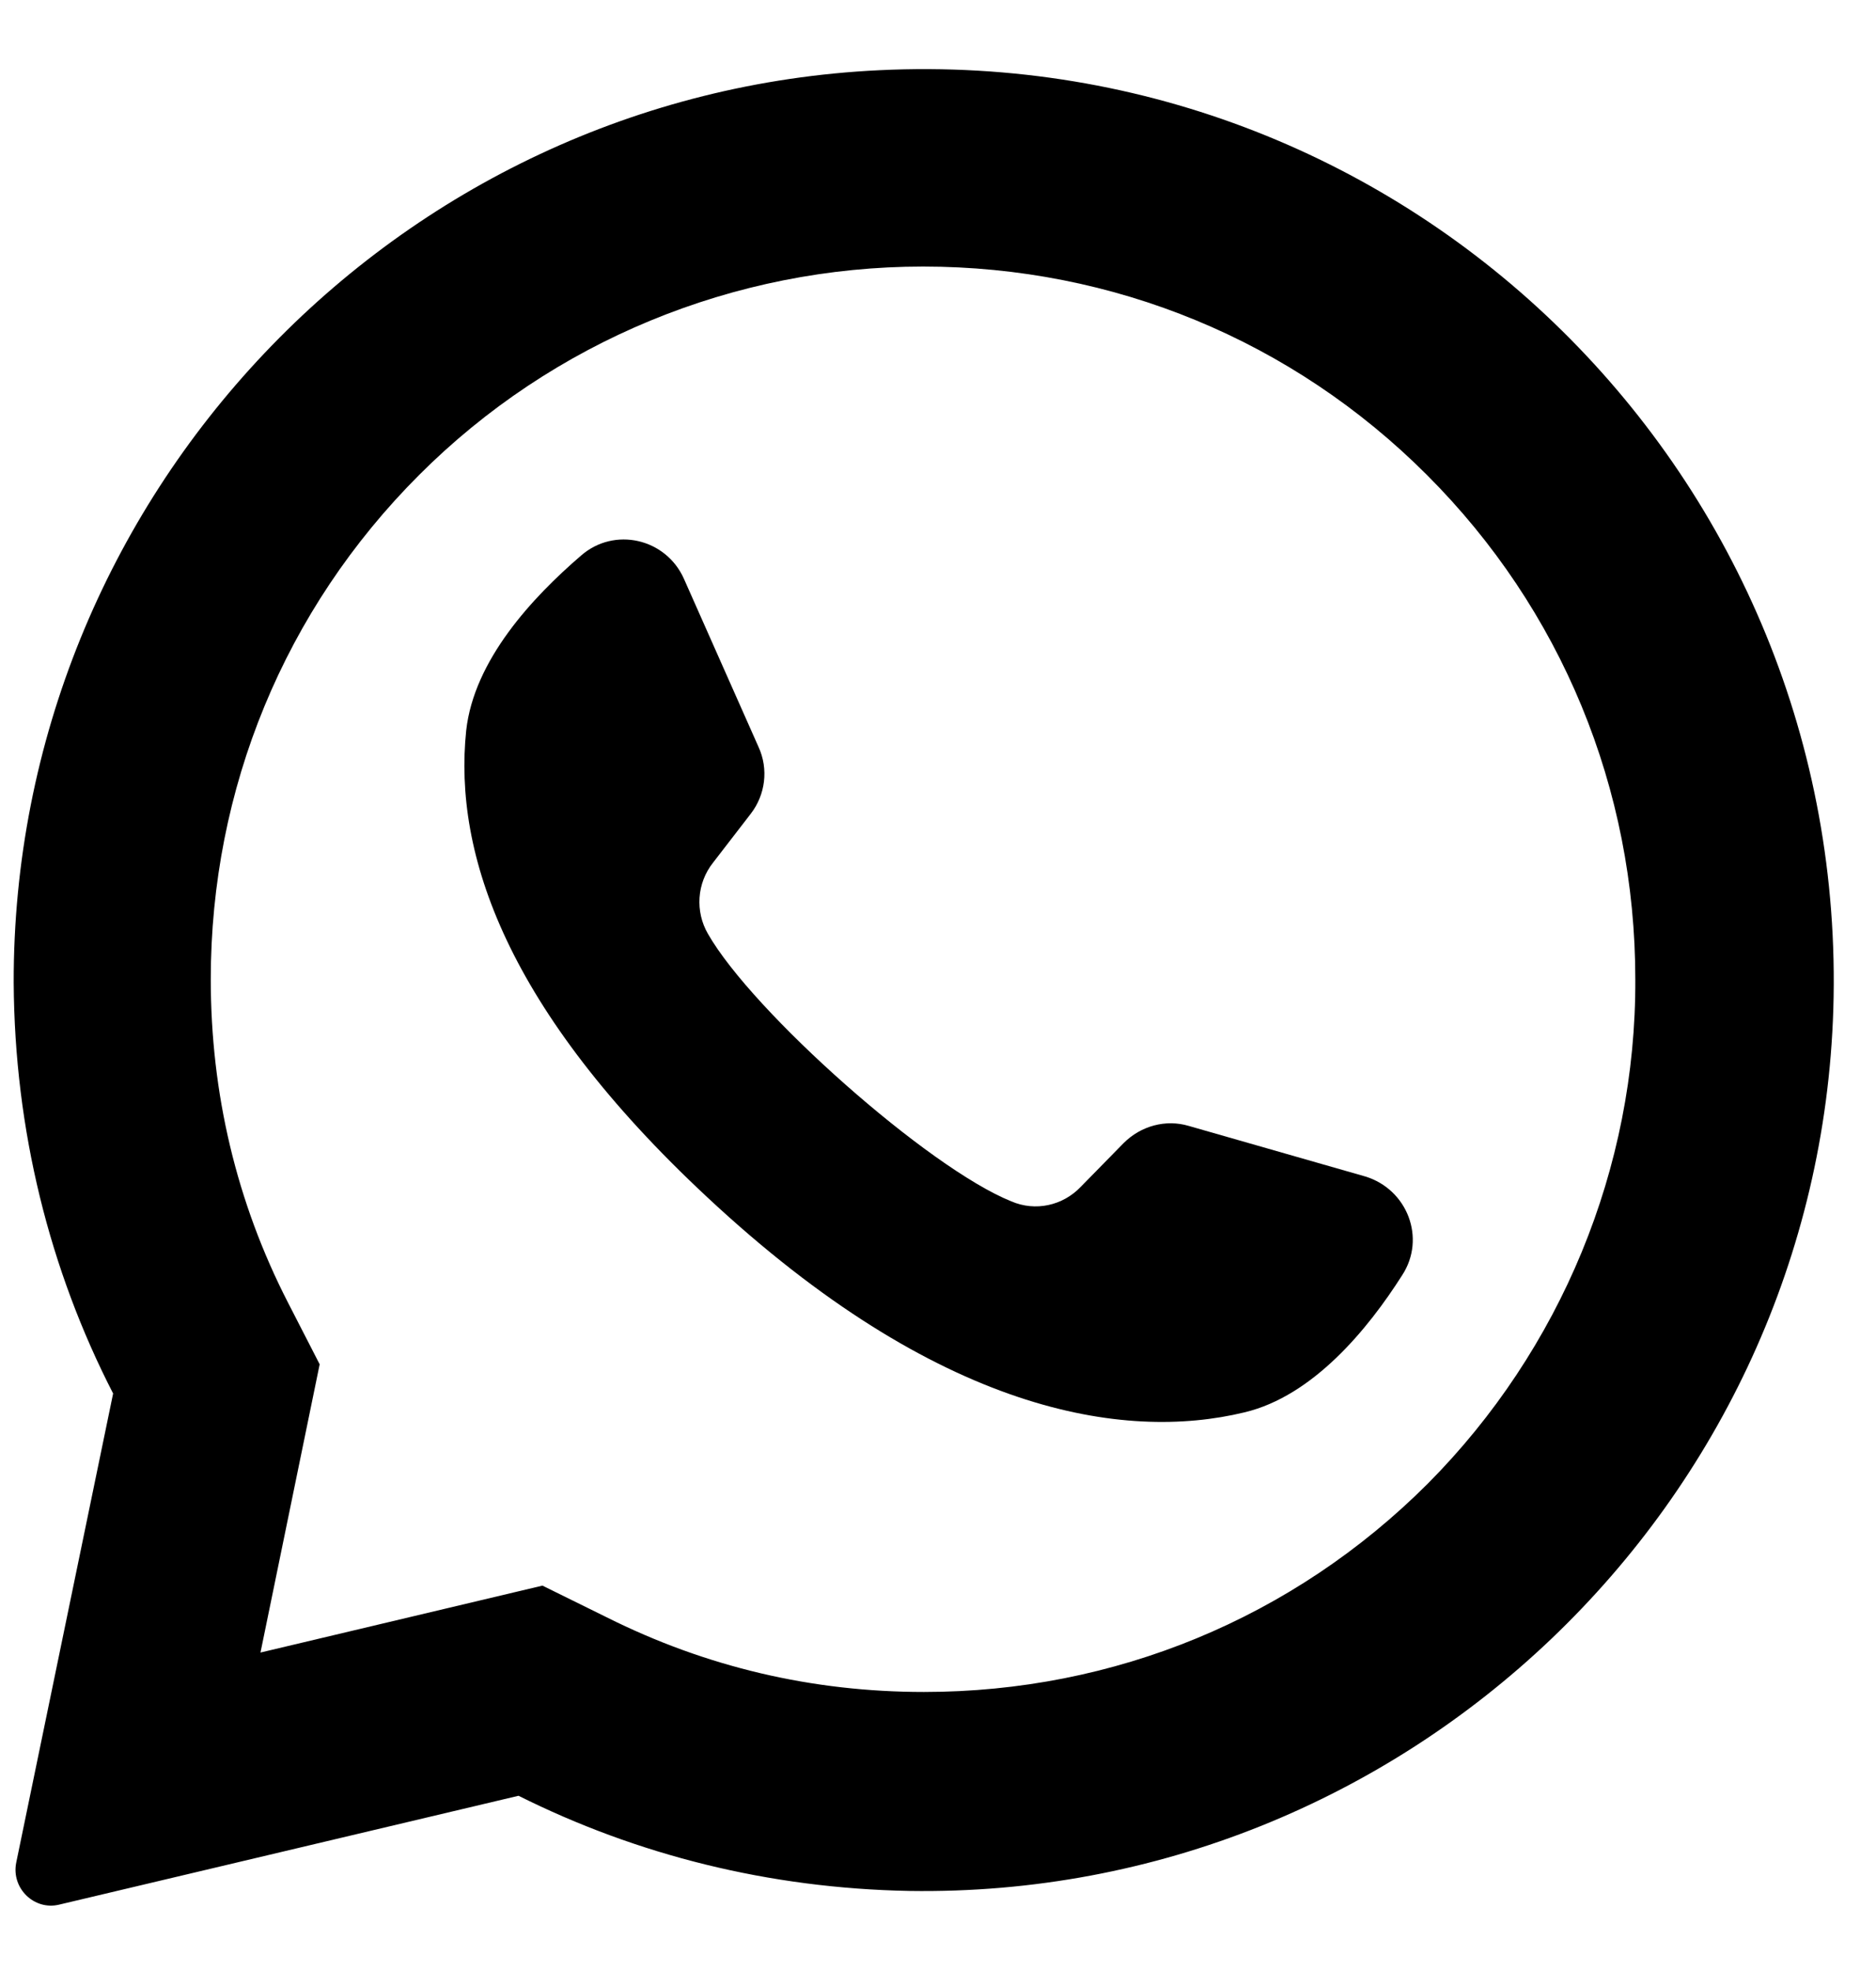
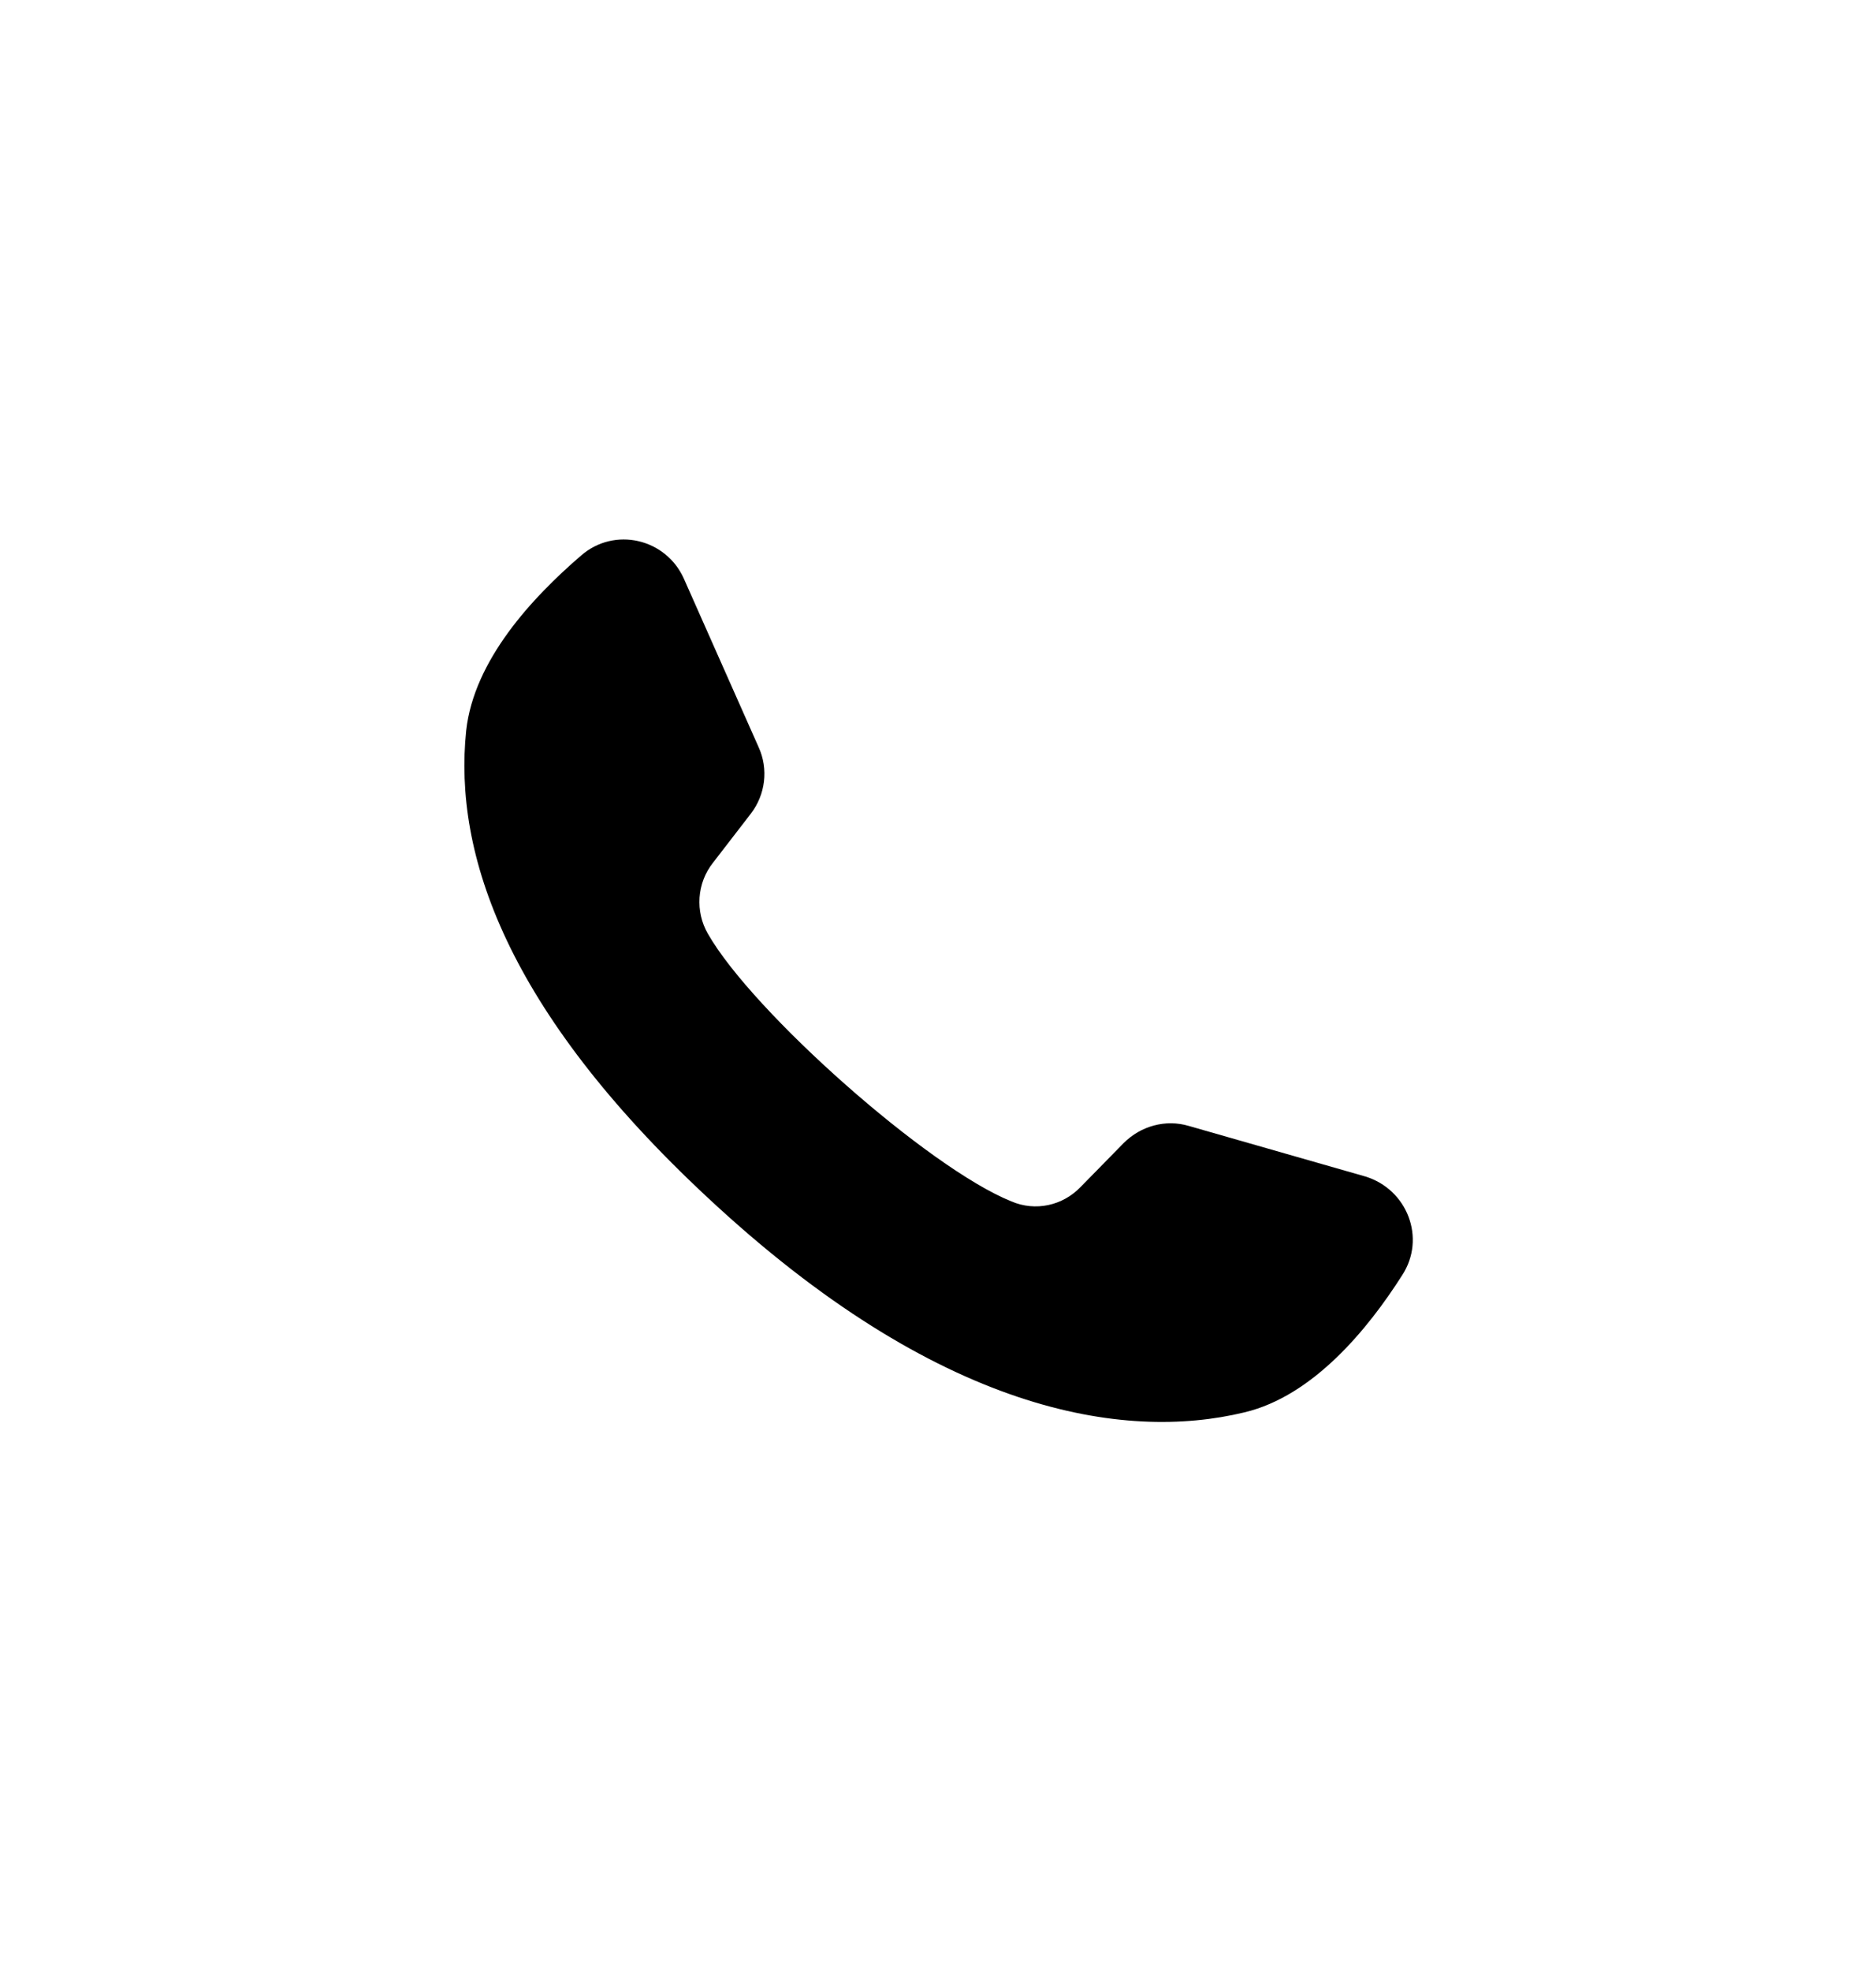
<svg xmlns="http://www.w3.org/2000/svg" width="20" height="21" viewBox="0 0 20 21" fill="none">
-   <path d="M9.375 0.748C4.212 0.994 0.136 5.298 0.146 10.47C0.155 12.042 0.529 13.531 1.206 14.847L0.173 19.845C0.118 20.119 0.365 20.357 0.63 20.293L5.528 19.133C6.789 19.763 8.196 20.119 9.694 20.147C14.976 20.229 19.38 16.035 19.545 10.753C19.718 5.088 15.049 0.474 9.375 0.748ZM15.223 15.806C13.788 17.241 11.878 18.027 9.85 18.027C8.662 18.027 7.529 17.762 6.469 17.232L5.783 16.894L2.777 17.607L3.408 14.536L3.07 13.878C2.521 12.809 2.247 11.649 2.247 10.434C2.247 8.405 3.033 6.495 4.468 5.061C5.893 3.635 7.83 2.84 9.841 2.84C11.869 2.84 13.779 3.626 15.213 5.061C16.648 6.495 17.434 8.405 17.434 10.434C17.443 12.444 16.639 14.381 15.223 15.806Z" fill="black" />
  <path d="M14.556 12.535L12.673 11.996C12.427 11.923 12.162 11.996 11.979 12.179L11.522 12.645C11.33 12.846 11.038 12.91 10.782 12.8C9.896 12.444 8.022 10.781 7.547 9.949C7.41 9.712 7.428 9.41 7.602 9.191L8.004 8.67C8.159 8.469 8.196 8.195 8.086 7.957L7.291 6.166C7.099 5.737 6.551 5.609 6.195 5.919C5.674 6.367 5.053 7.034 4.97 7.784C4.833 9.099 5.4 10.762 7.538 12.754C10.005 15.057 11.979 15.359 13.267 15.048C13.998 14.874 14.583 14.162 14.949 13.586C15.205 13.193 15.004 12.672 14.556 12.535Z" fill="black" />
</svg>